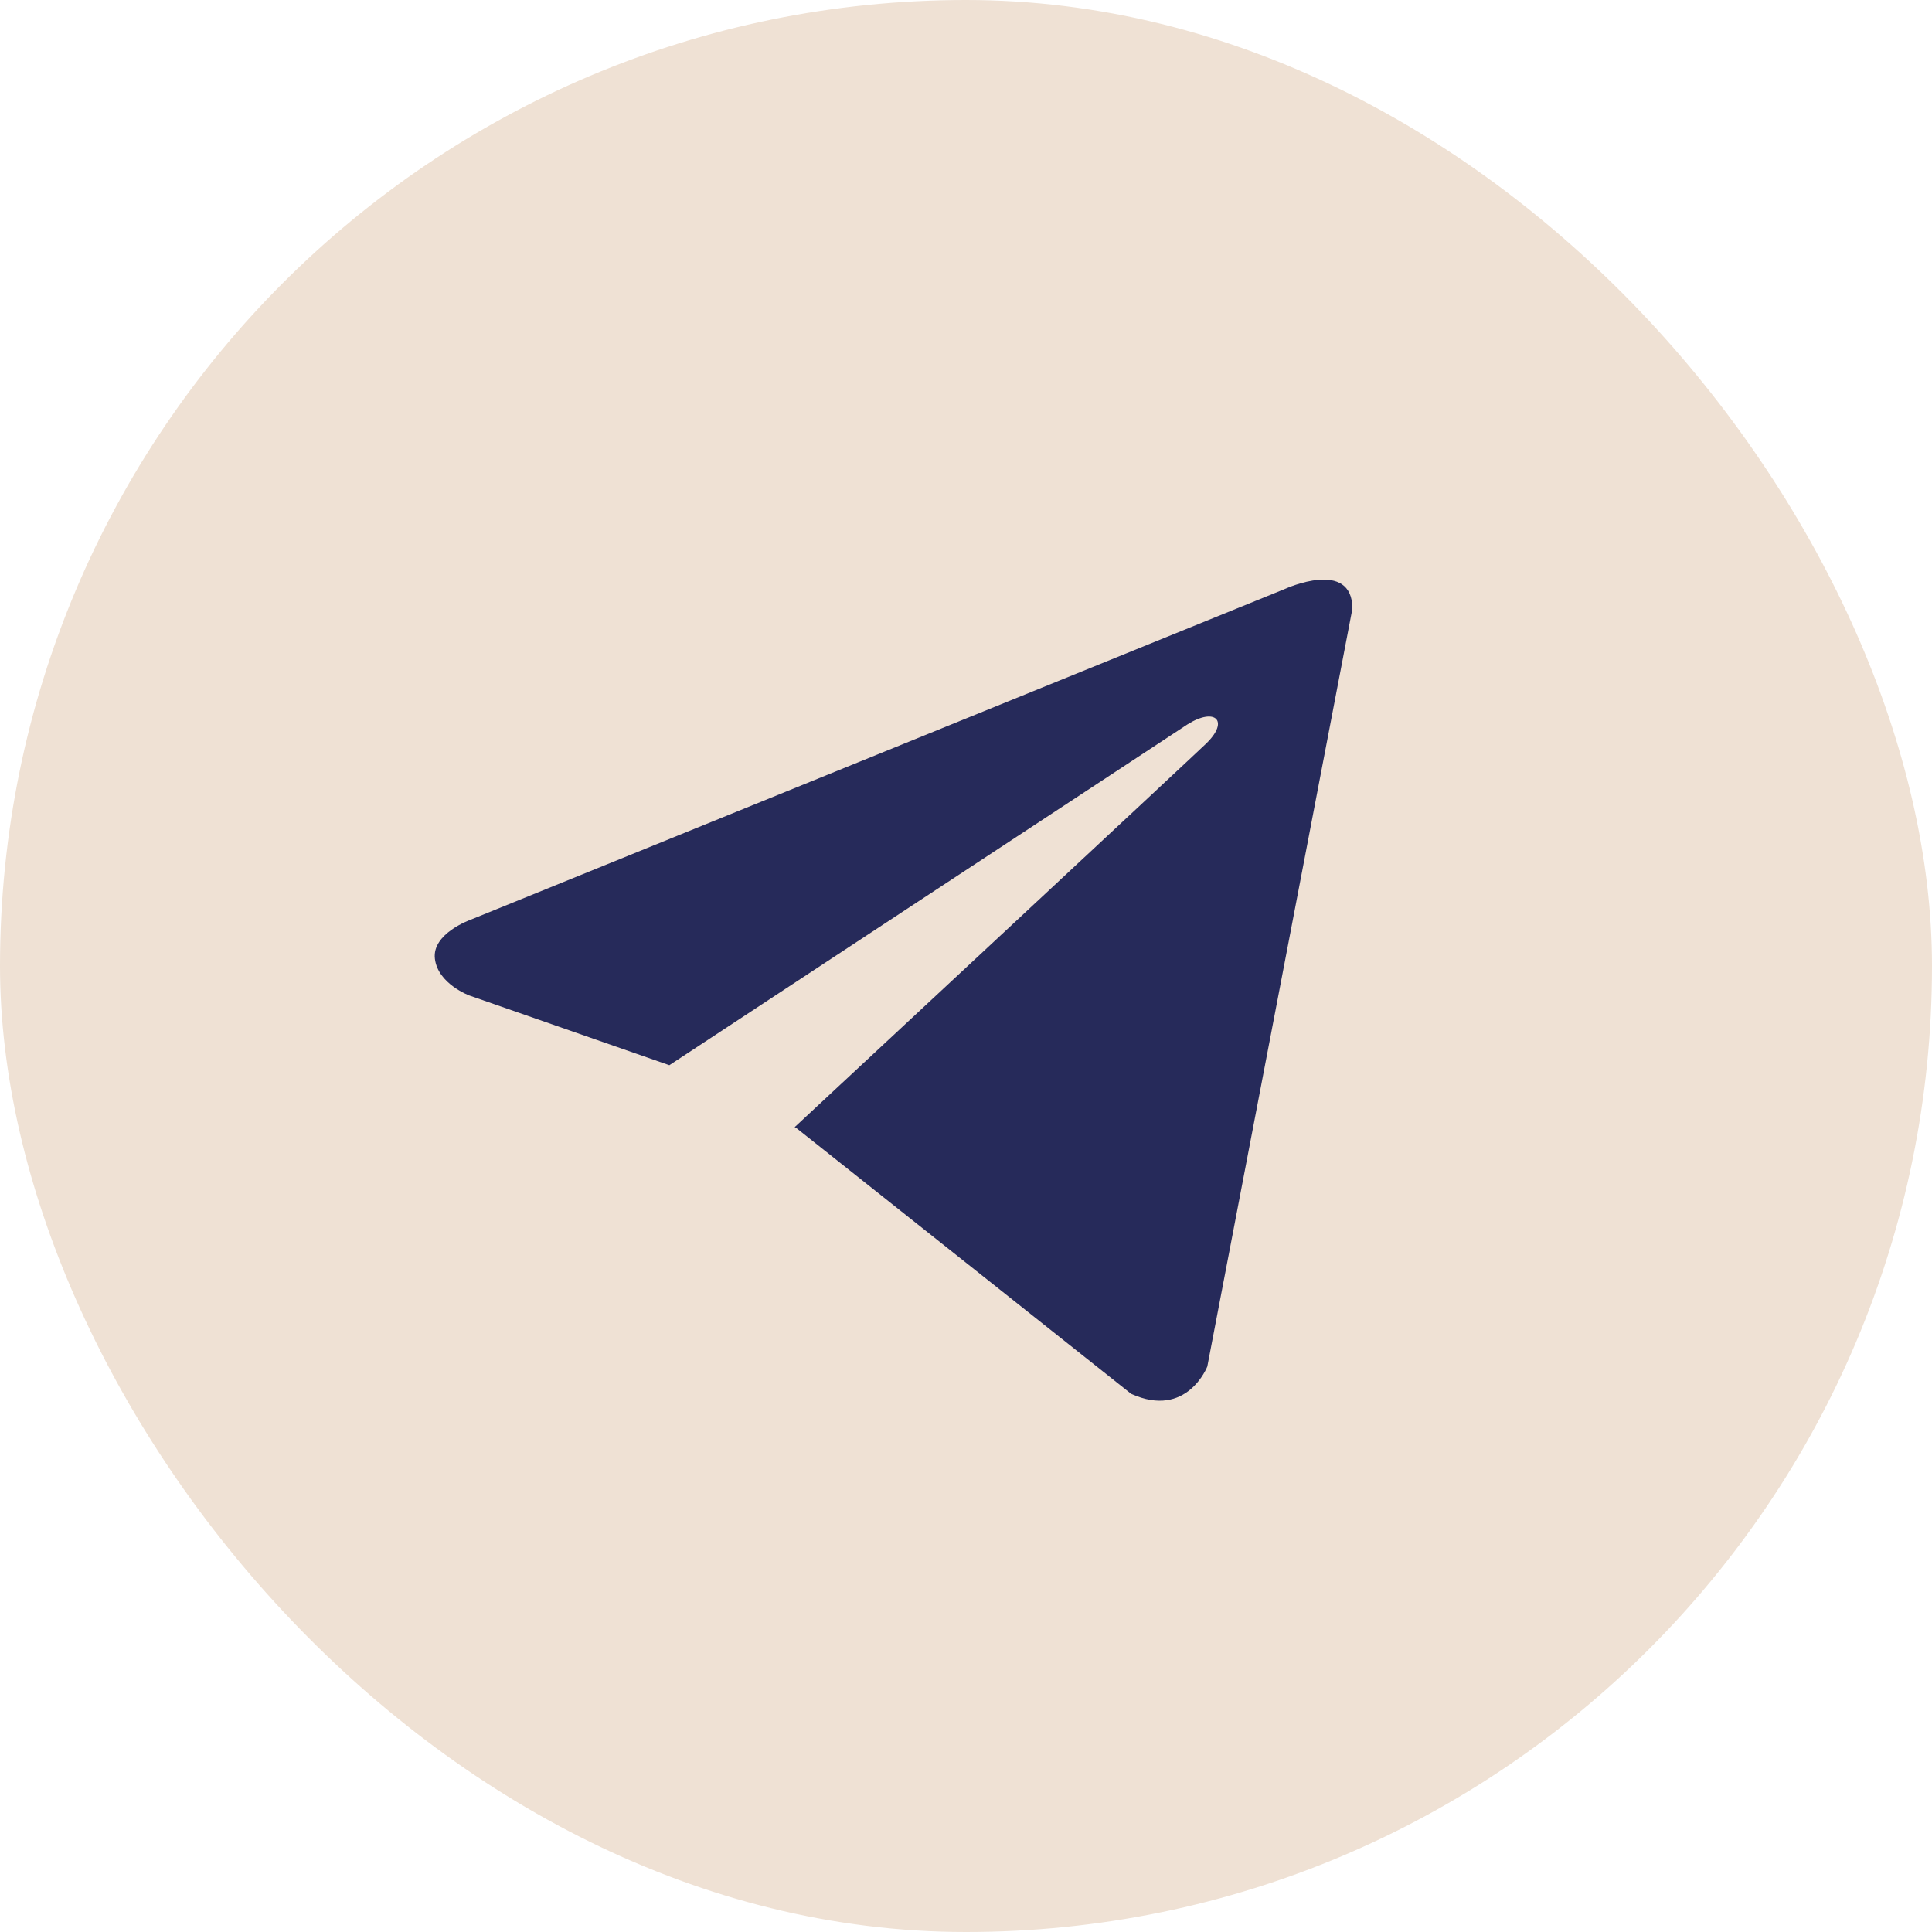
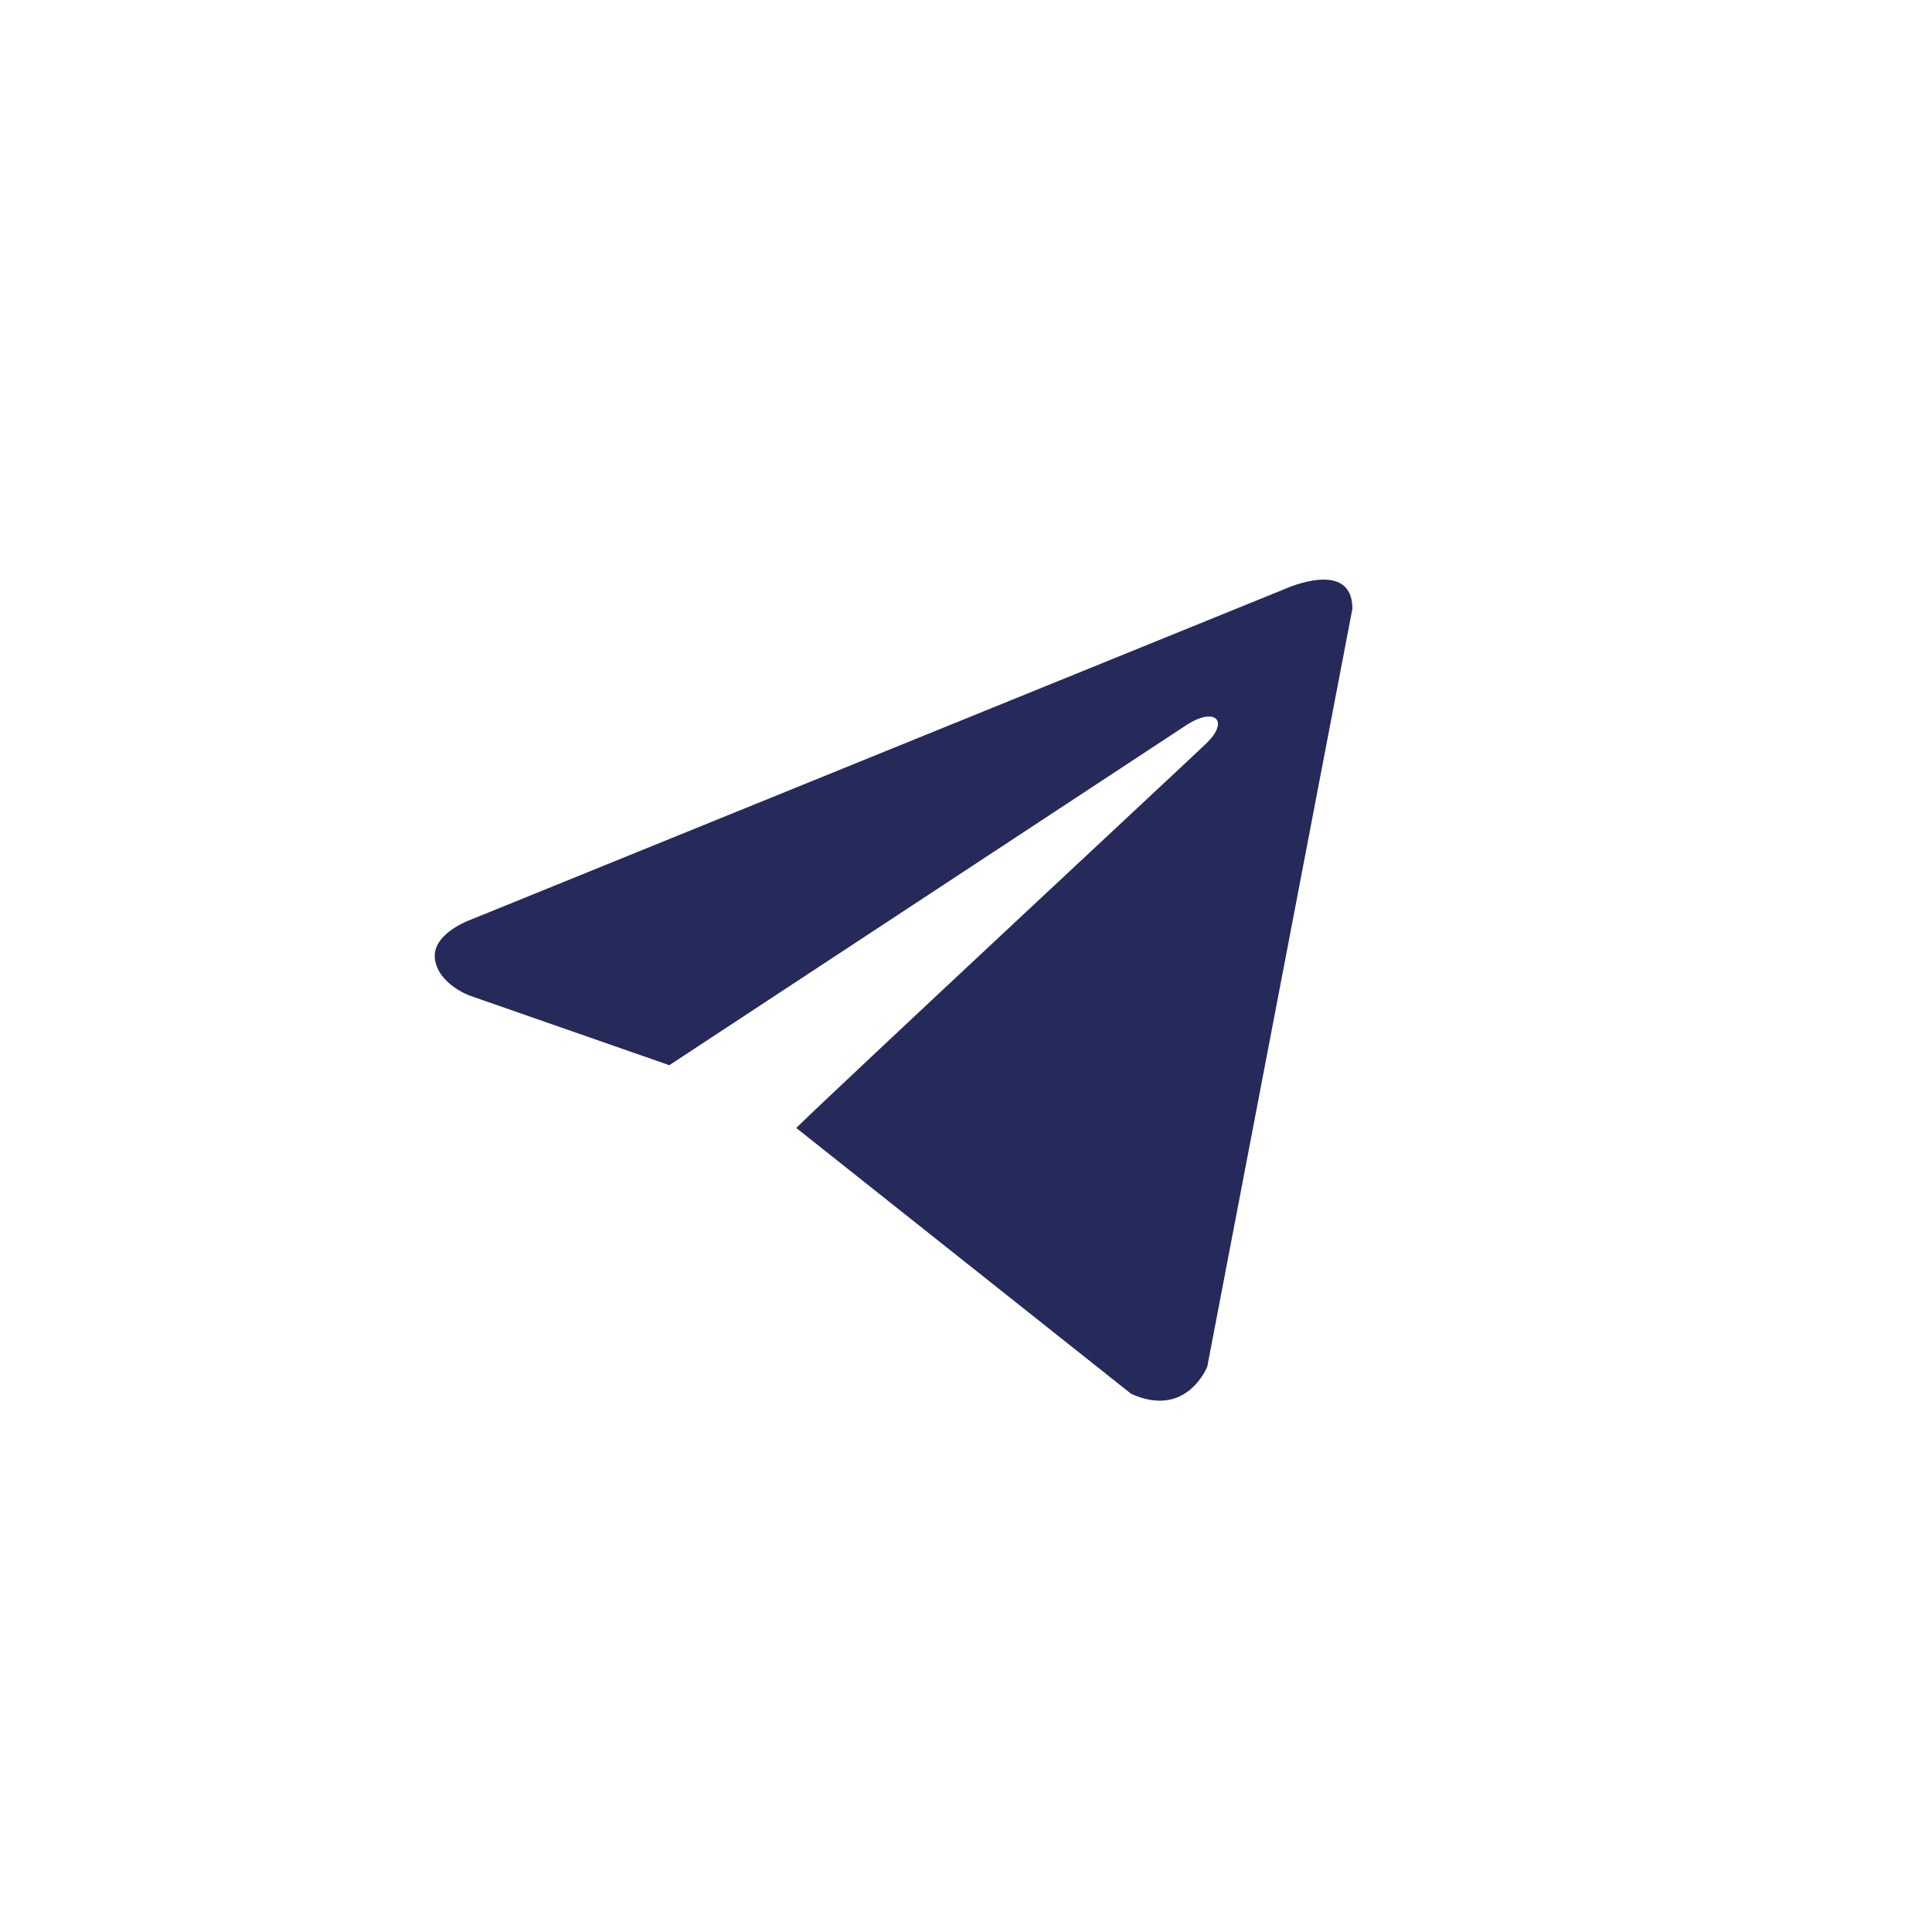
<svg xmlns="http://www.w3.org/2000/svg" width="29" height="29" viewBox="0 0 29 29" fill="none">
-   <rect width="29" height="29" rx="14.5" fill="#EFE1D4" />
-   <path d="M20.3 9.137L18.122 20.512C18.122 20.512 17.817 21.301 16.979 20.922L11.952 16.931L11.928 16.919C12.607 16.288 17.873 11.385 18.104 11.162C18.46 10.818 18.239 10.613 17.825 10.873L10.047 15.989L7.046 14.943C7.046 14.943 6.573 14.769 6.528 14.391C6.482 14.012 7.061 13.807 7.061 13.807L19.295 8.837C19.295 8.837 20.3 8.38 20.3 9.137V9.137Z" fill="#262A5A" />
+   <path d="M20.3 9.137L18.122 20.512C18.122 20.512 17.817 21.301 16.979 20.922L11.952 16.931C12.607 16.288 17.873 11.385 18.104 11.162C18.46 10.818 18.239 10.613 17.825 10.873L10.047 15.989L7.046 14.943C7.046 14.943 6.573 14.769 6.528 14.391C6.482 14.012 7.061 13.807 7.061 13.807L19.295 8.837C19.295 8.837 20.3 8.38 20.3 9.137V9.137Z" fill="#262A5A" />
</svg>